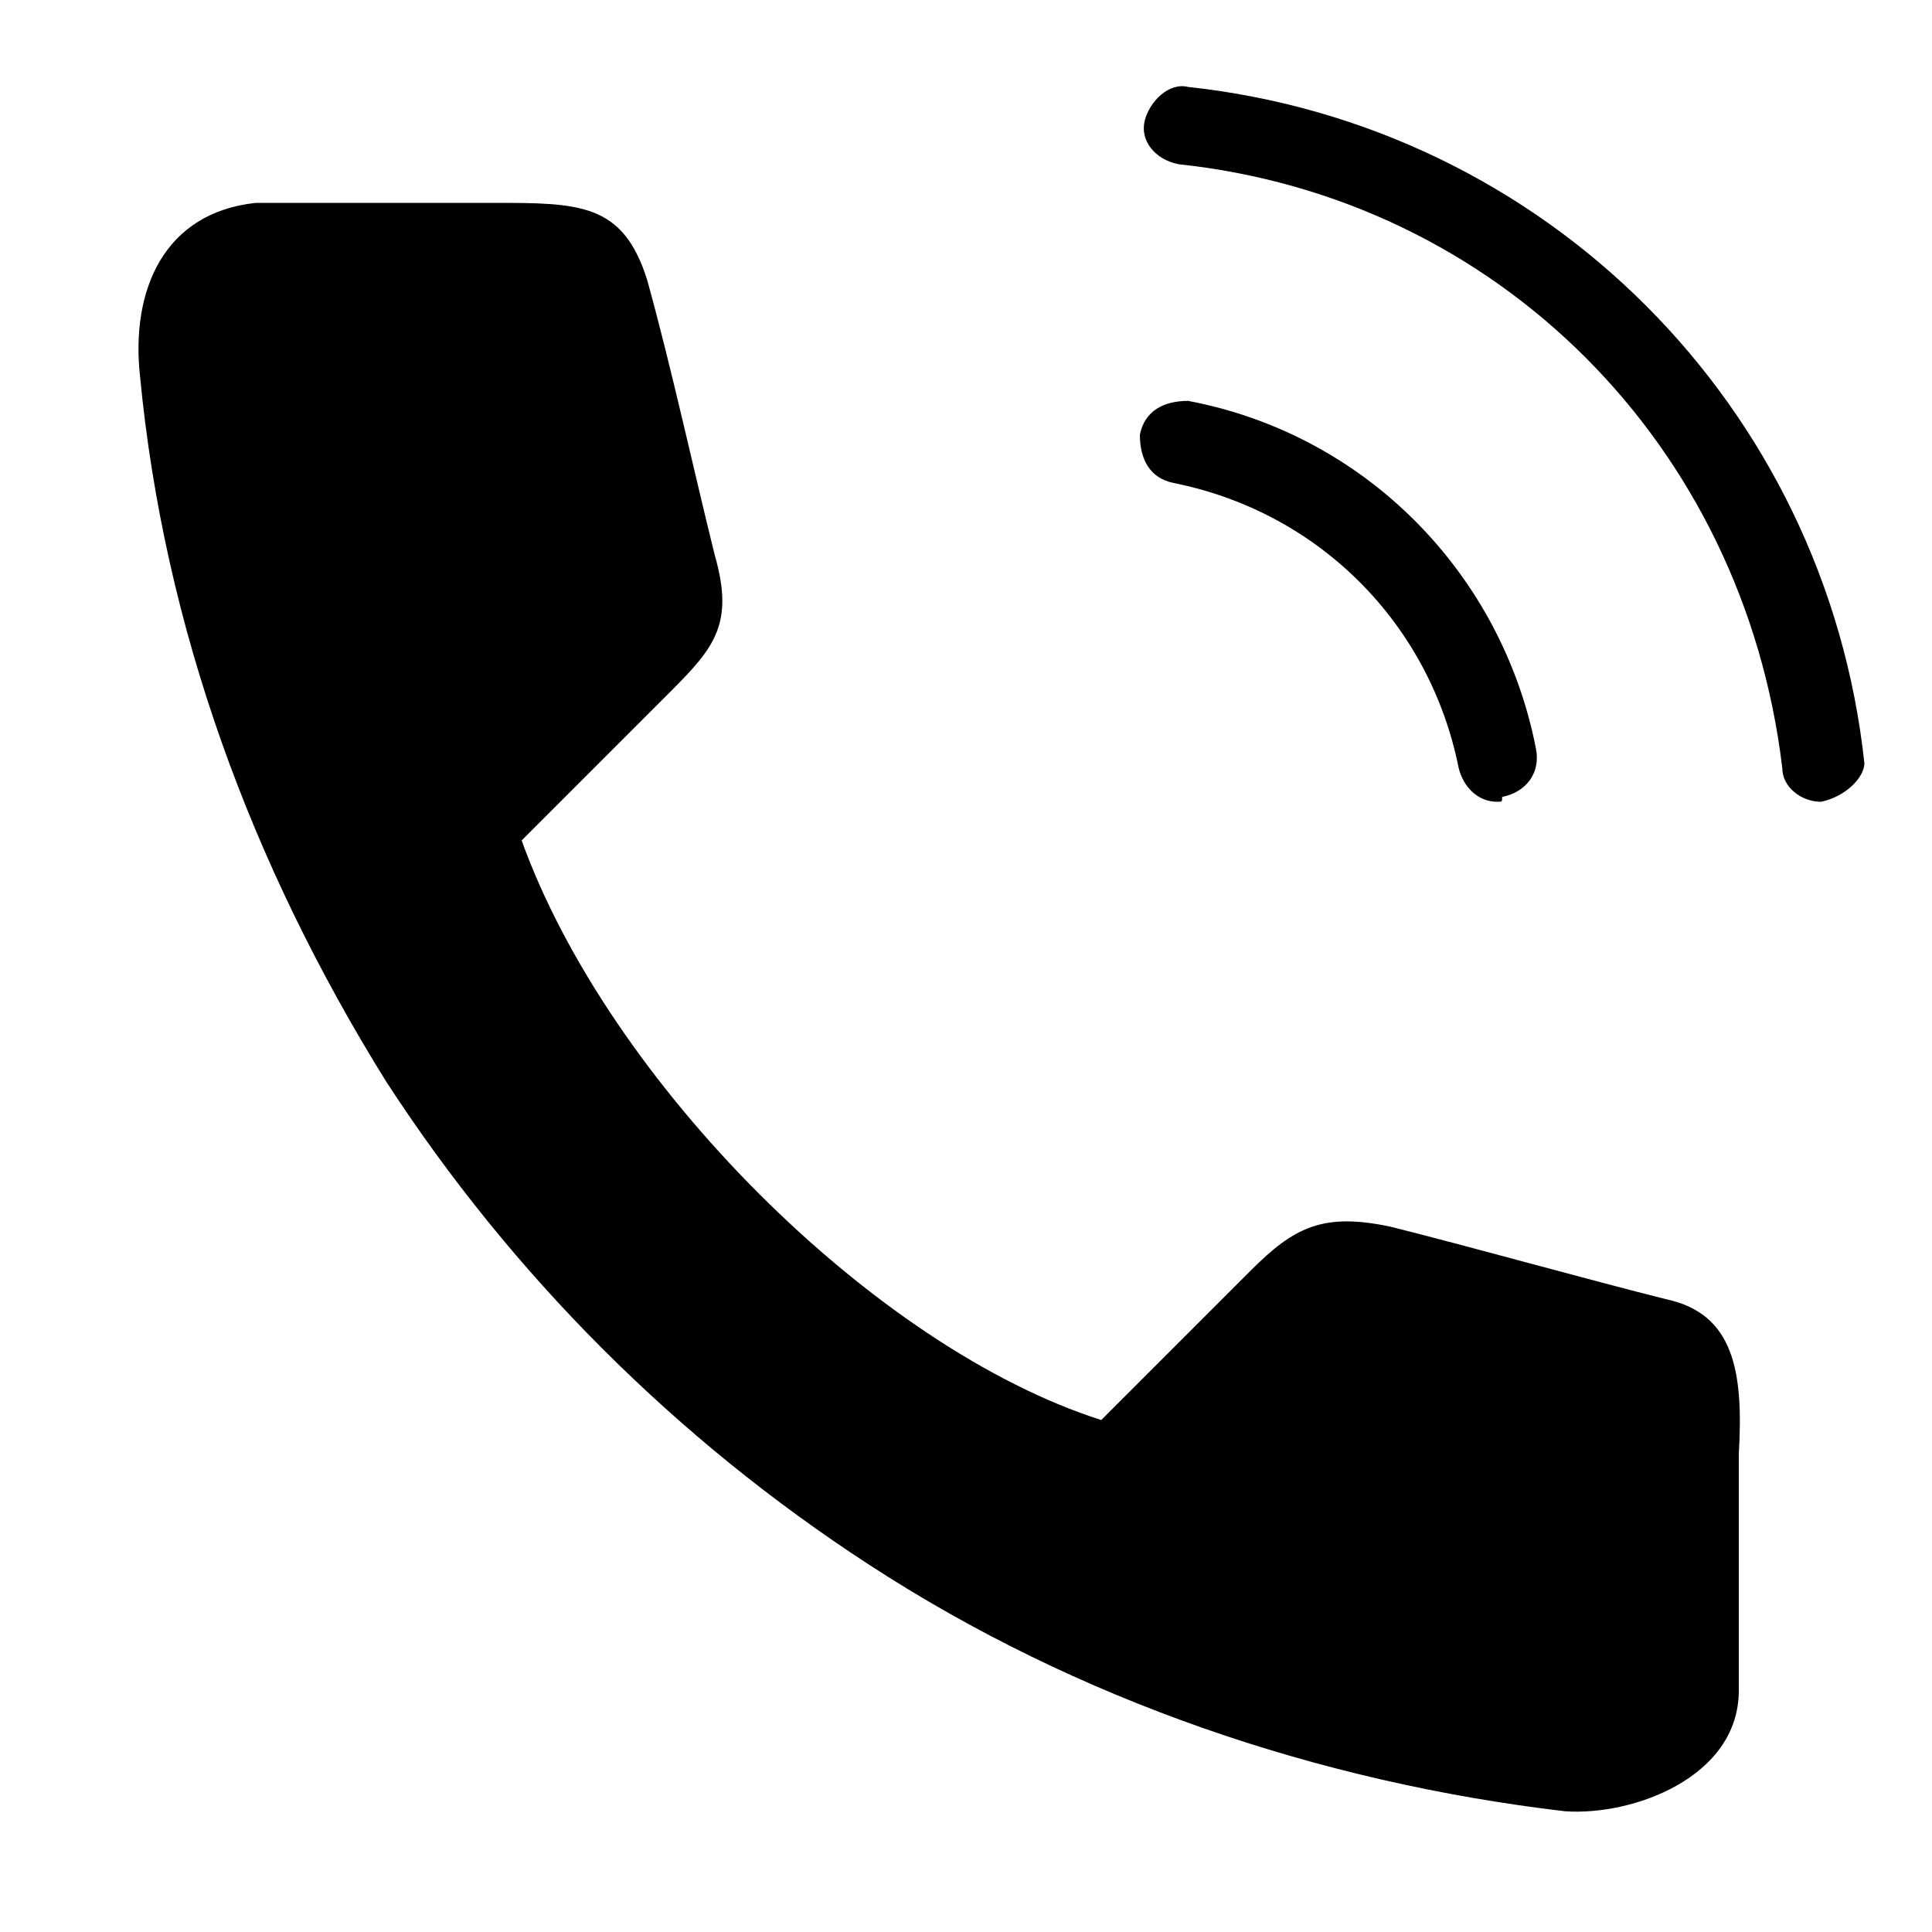
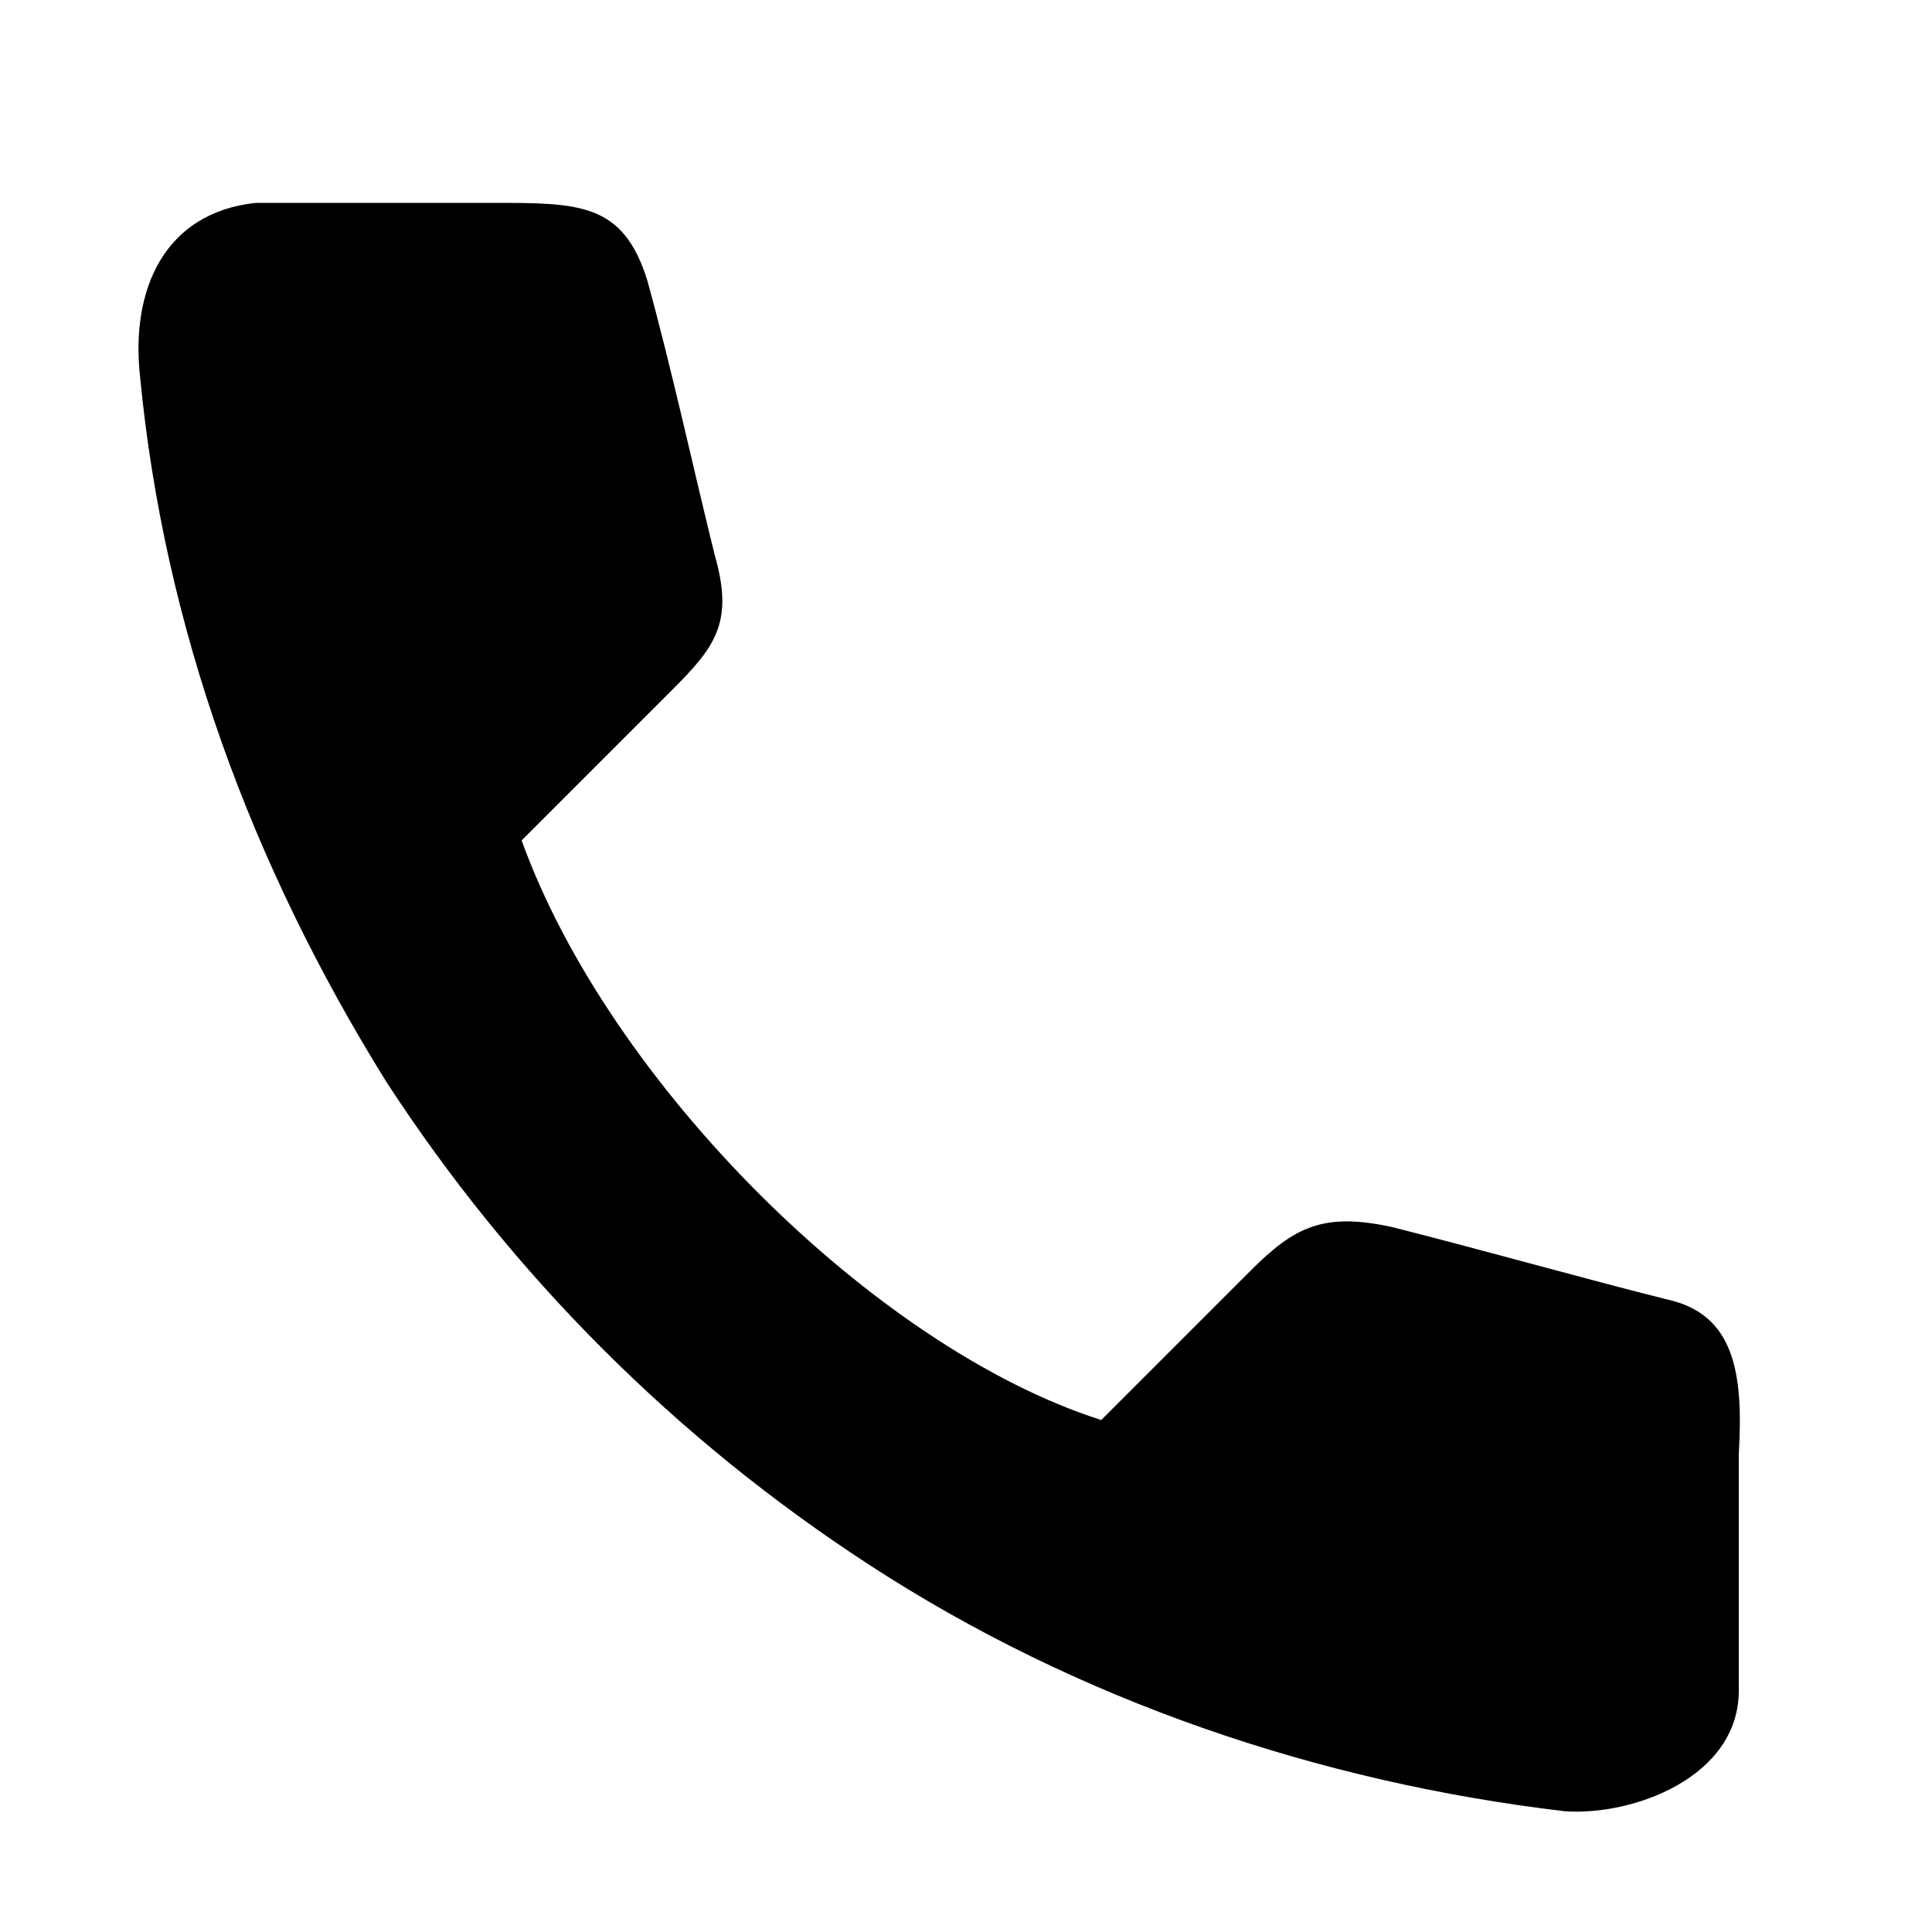
<svg xmlns="http://www.w3.org/2000/svg" version="1.1" id="Layer_1" x="0px" y="0px" viewBox="0 0 40 40" style="enable-background:new 0 0 40 40;" xml:space="preserve">
  <g>
-     <path d="M31,16.6c-0.4,0-0.7-0.3-0.8-0.7c-0.6-3-2.9-5.3-5.9-5.9c-0.5-0.1-0.7-0.5-0.7-1c0.1-0.5,0.5-0.7,1-0.7   c3.7,0.7,6.5,3.6,7.2,7.2c0.1,0.5-0.2,0.9-0.7,1C31.1,16.6,31.1,16.6,31,16.6z" />
-   </g>
+     </g>
  <g>
-     <path d="M37.7,16.6c-0.4,0-0.8-0.3-0.8-0.7C36.1,9.2,31,4.1,24.4,3.4c-0.5-0.1-0.8-0.5-0.7-0.9s0.5-0.8,0.9-0.7   c7.4,0.8,13.2,6.6,14,14C38.6,16.1,38.2,16.5,37.7,16.6C37.8,16.6,37.7,16.6,37.7,16.6z" />
-   </g>
+     </g>
  <path d="M36,30.1v4.9c0,1.8-2.2,2.6-3.6,2.5c-5.1-0.6-10.1-2.3-14.4-5.1c-4-2.6-7.4-6-10-10C5.2,17.9,3.4,13,2.9,7.8  C2.7,6,3.4,4.4,5.3,4.2c0.1,0,4.9,0,4.9,0c1.8,0,2.7,0,3.2,1.6c0.5,1.8,1,4.1,1.4,5.7c0.4,1.4,0,1.9-0.9,2.8l-3.1,3.1  c1.8,5,7.3,10.5,12,12l3.1-3.1c0.9-0.9,1.5-1.2,2.9-0.9c1.6,0.4,4.1,1.1,5.7,1.5C35.9,27.2,36.1,28.4,36,30.1z" />
</svg>